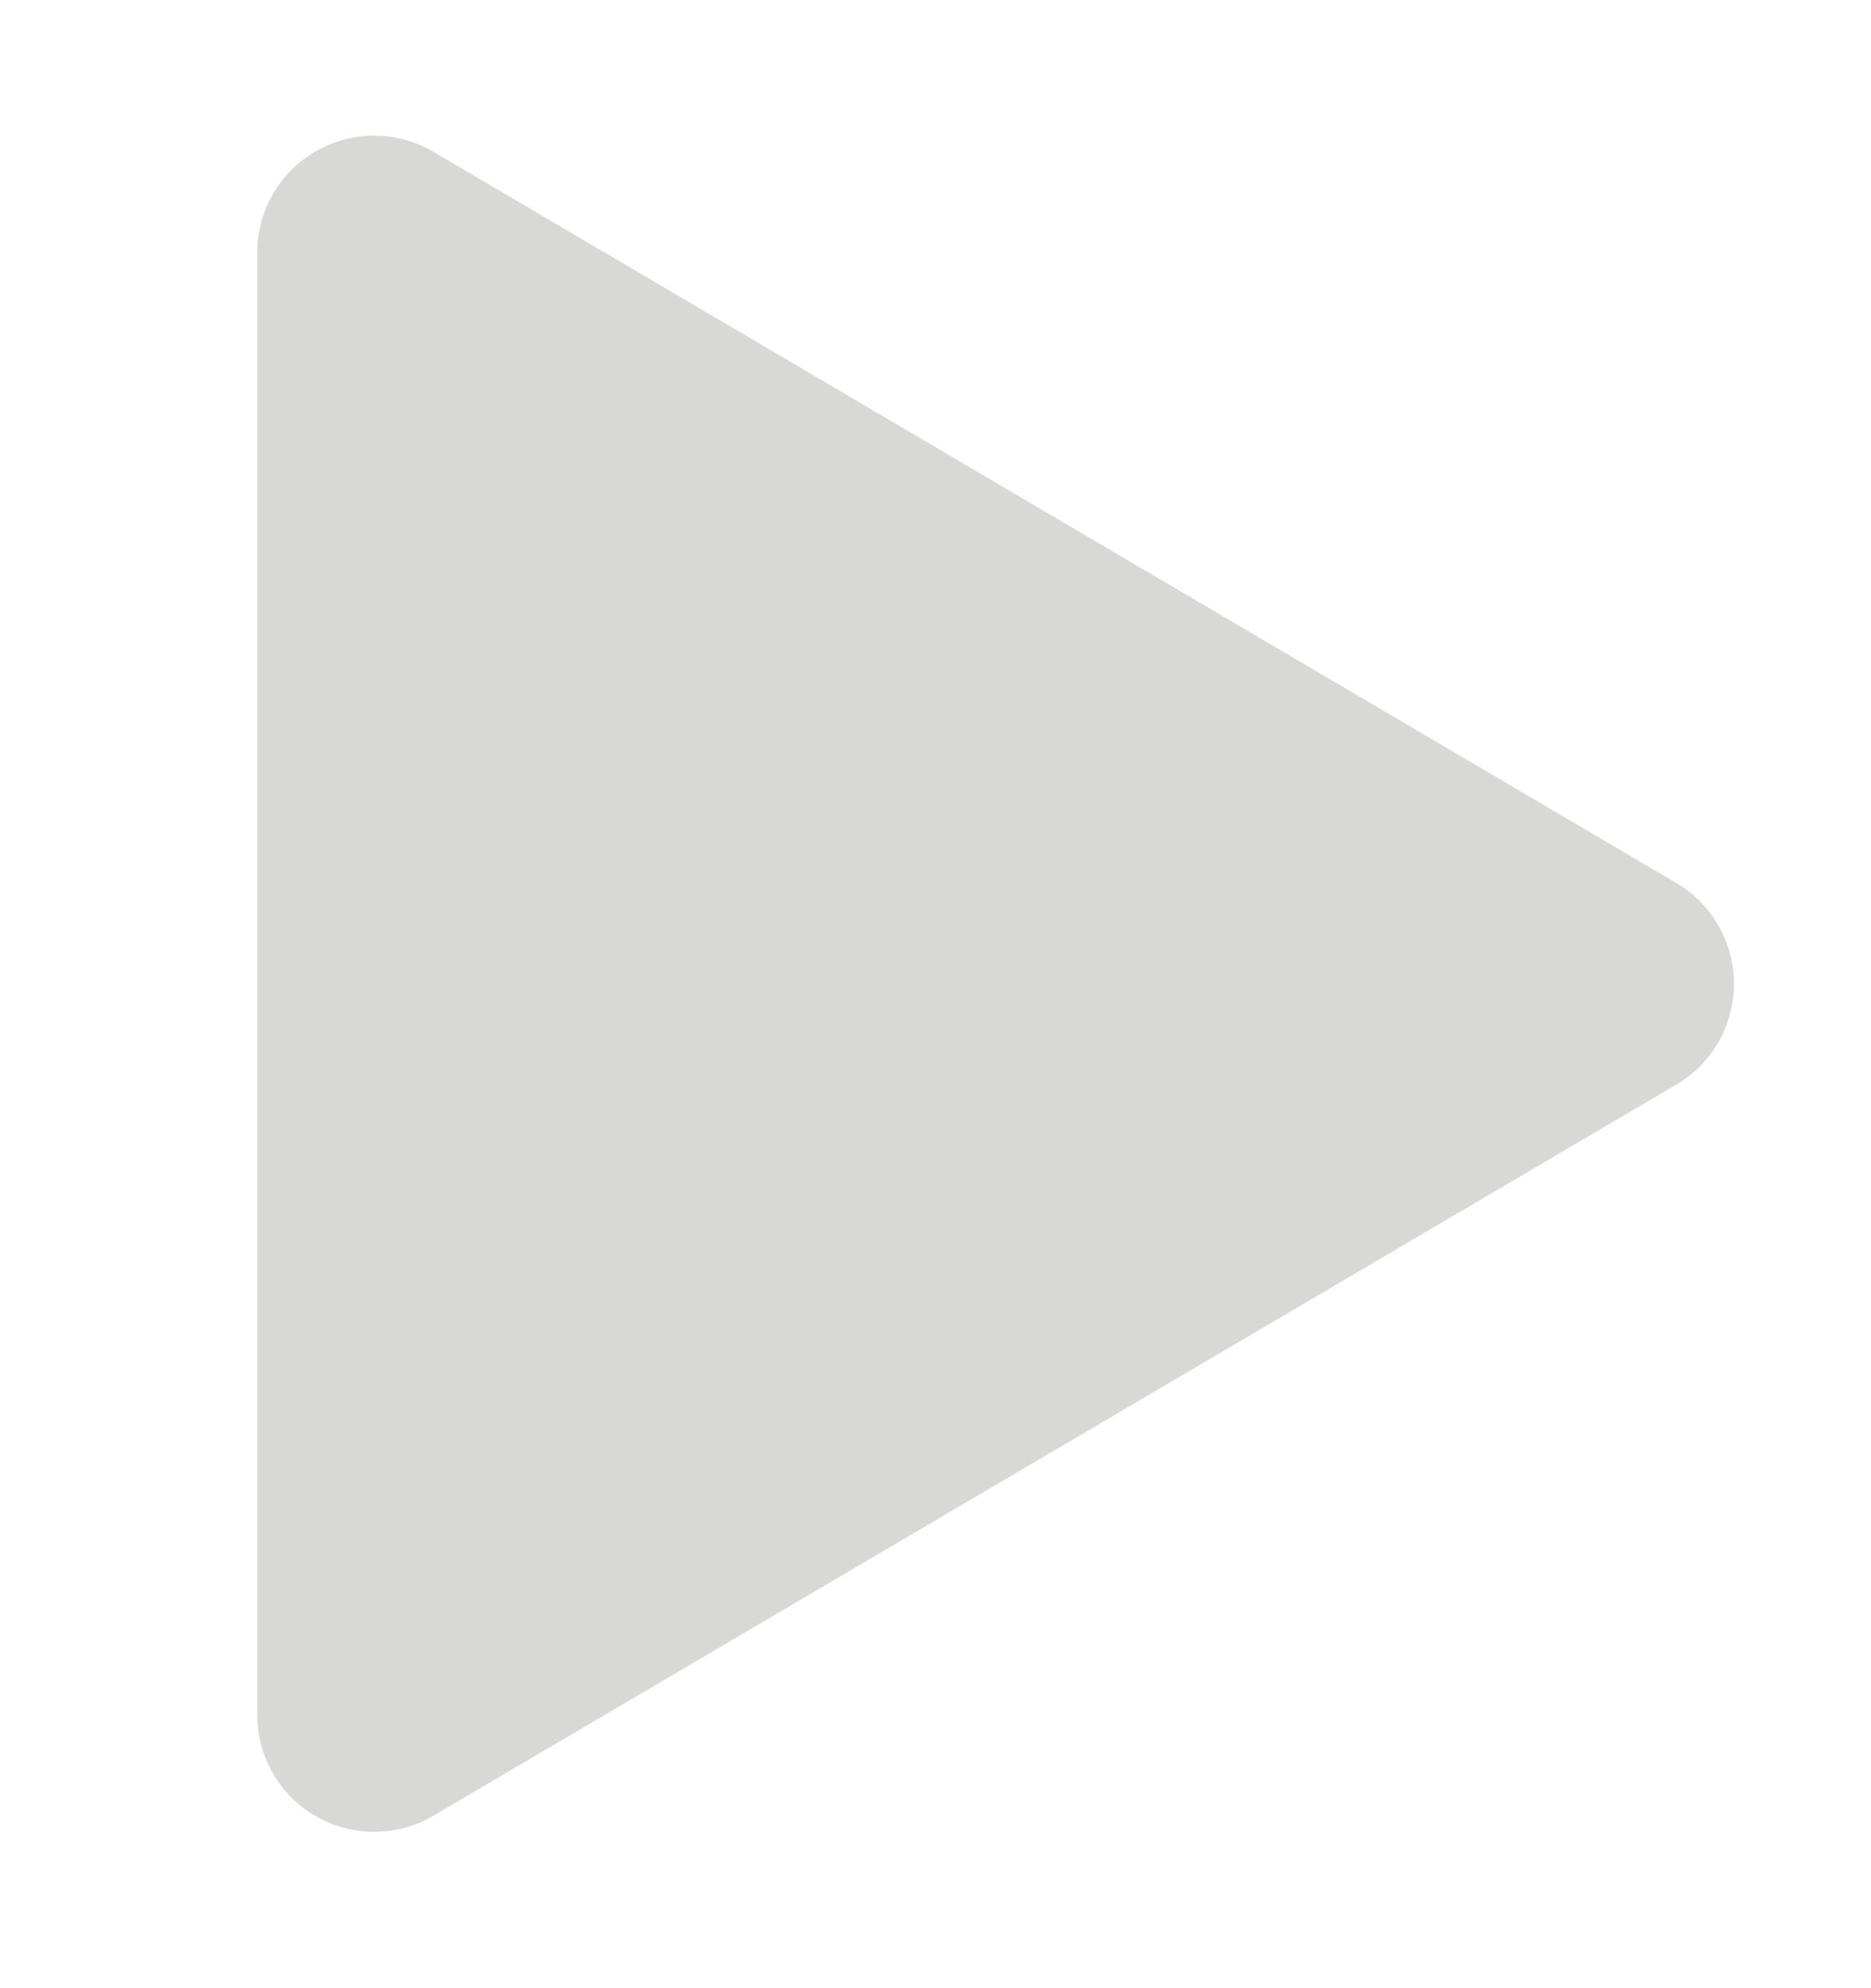
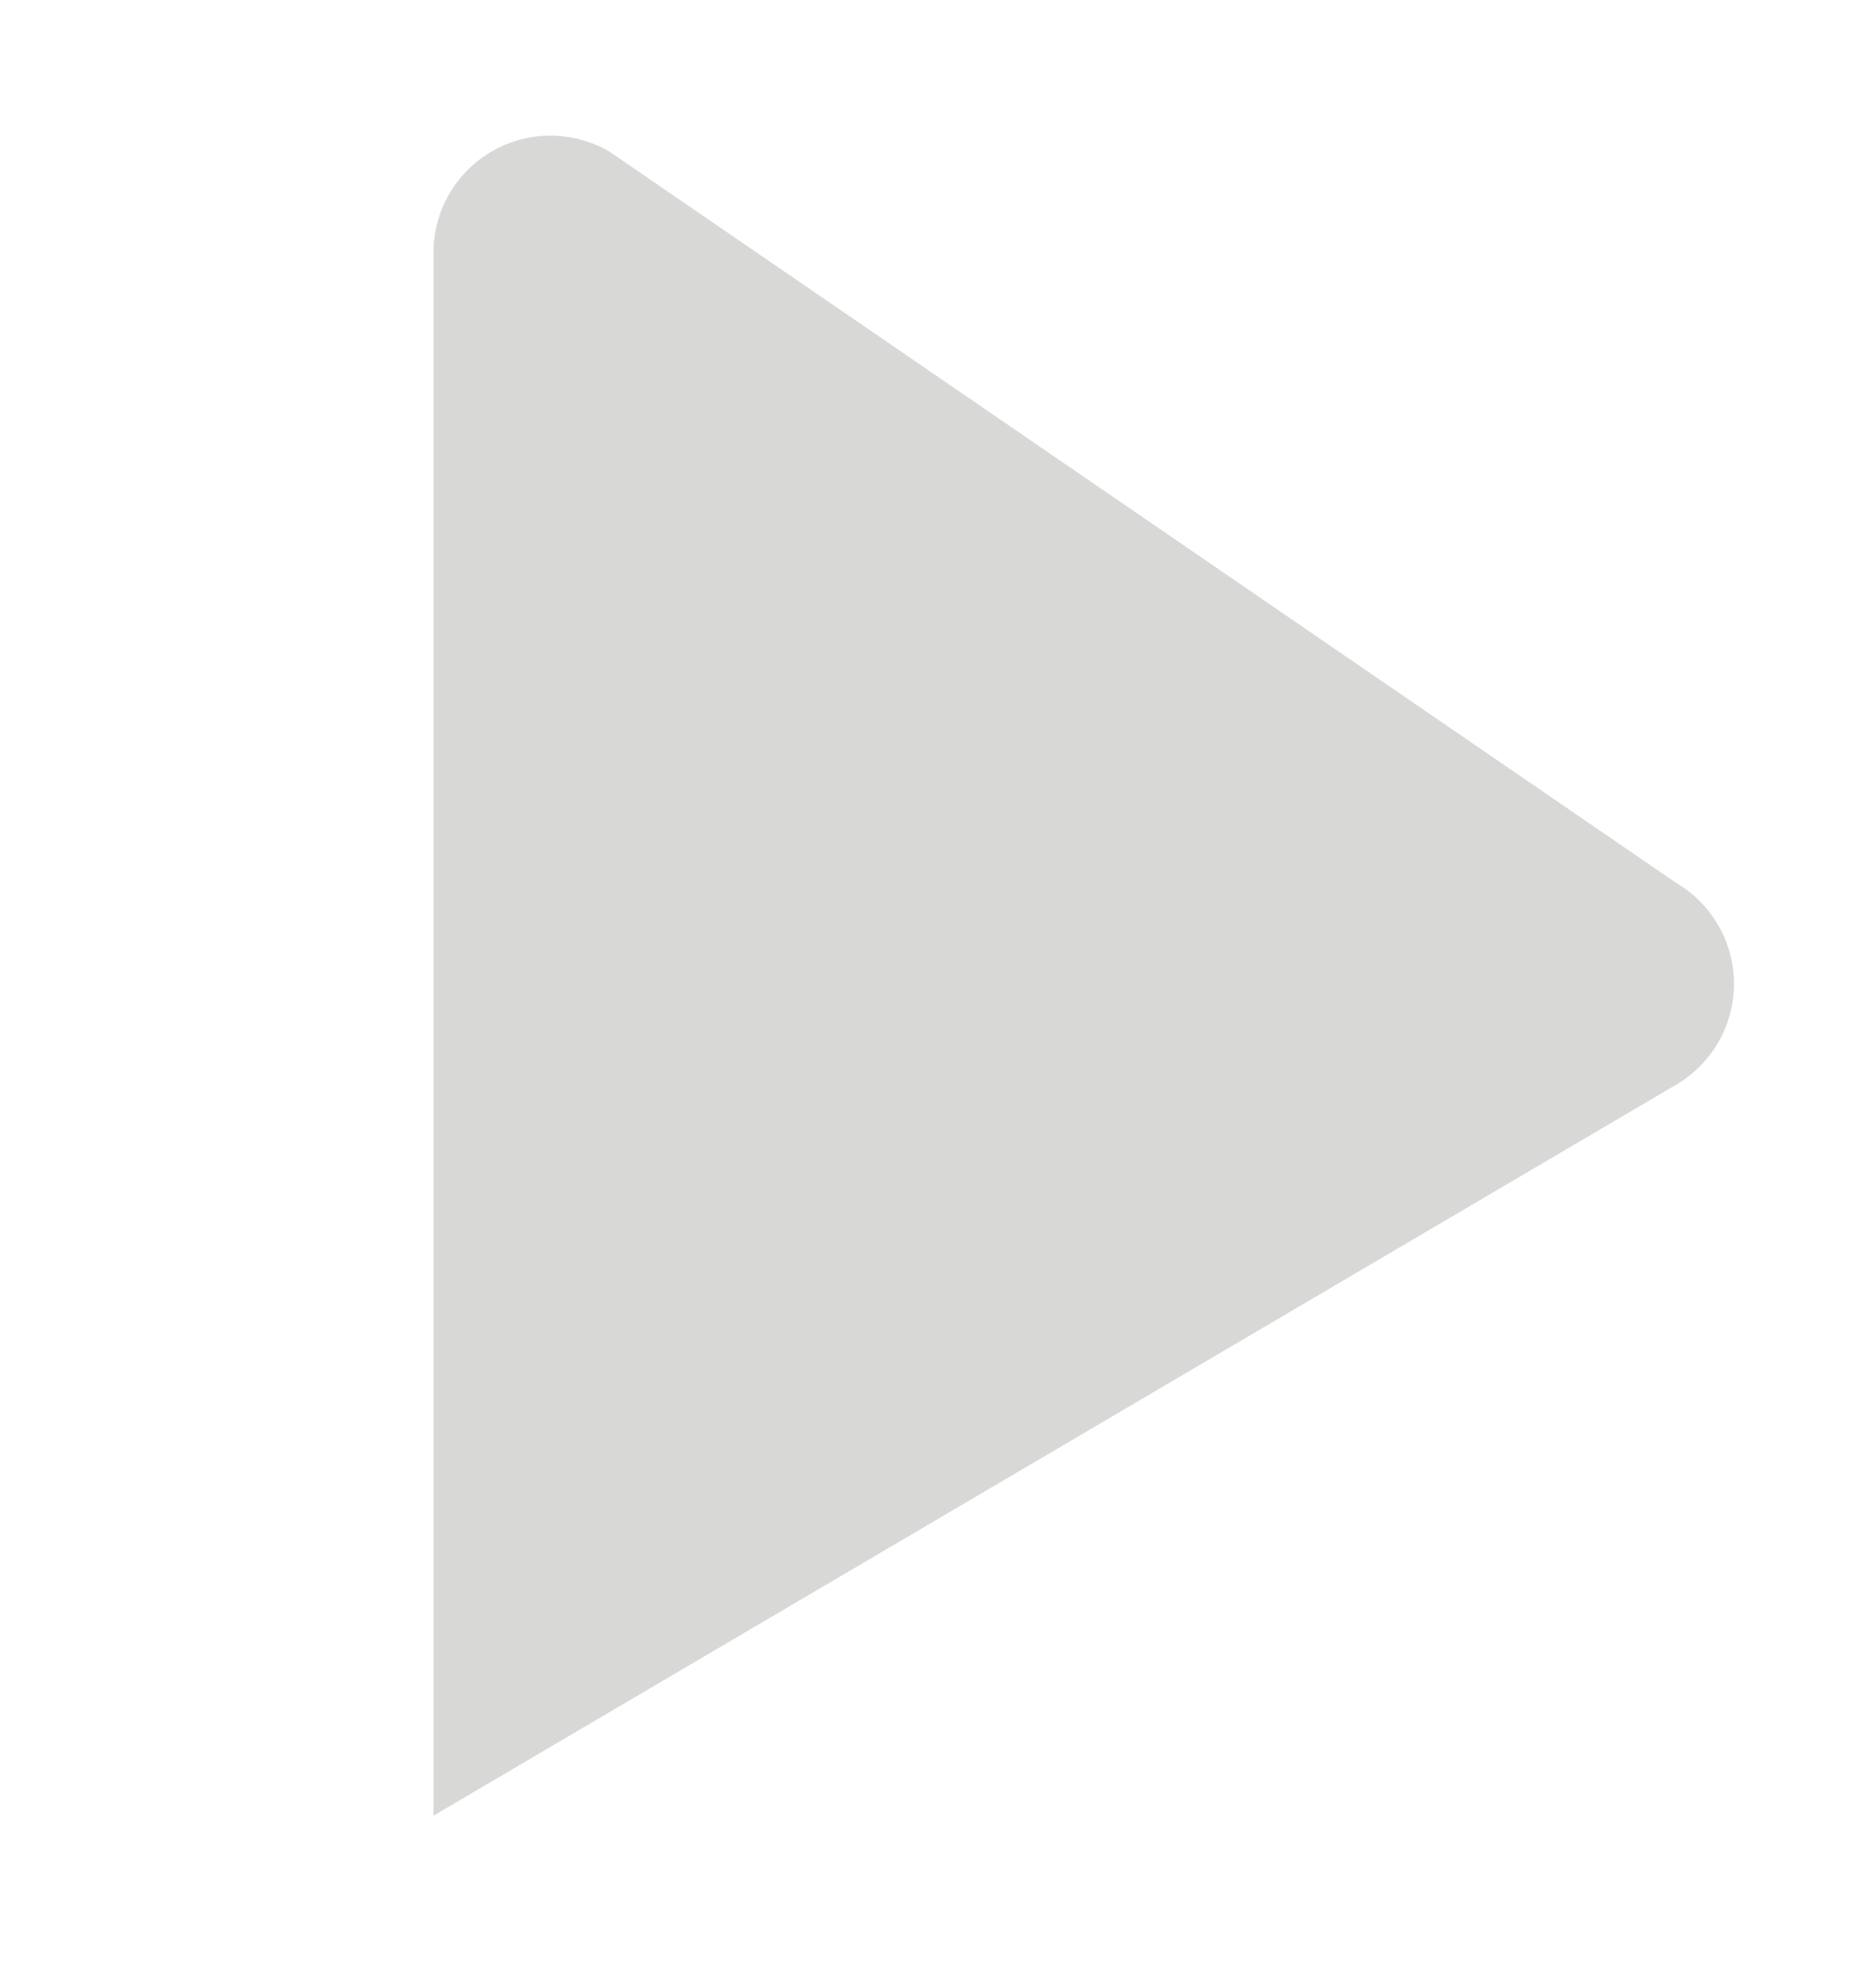
<svg xmlns="http://www.w3.org/2000/svg" width="16px" height="17px" viewBox="0 0 16 17">
-   <path fill="#D8D8D7" fill-rule="evenodd" d="M14.335 9.274 3.707 15.525a1 1 0 0 1-1.507-.862V2.16a1 1 0 0 1 1.507-.862L14.335 7.55a1 1 0 0 1 0 1.724" />
+   <path fill="#D8D8D7" fill-rule="evenodd" d="M14.335 9.274 3.707 15.525V2.16a1 1 0 0 1 1.507-.862L14.335 7.55a1 1 0 0 1 0 1.724" />
</svg>